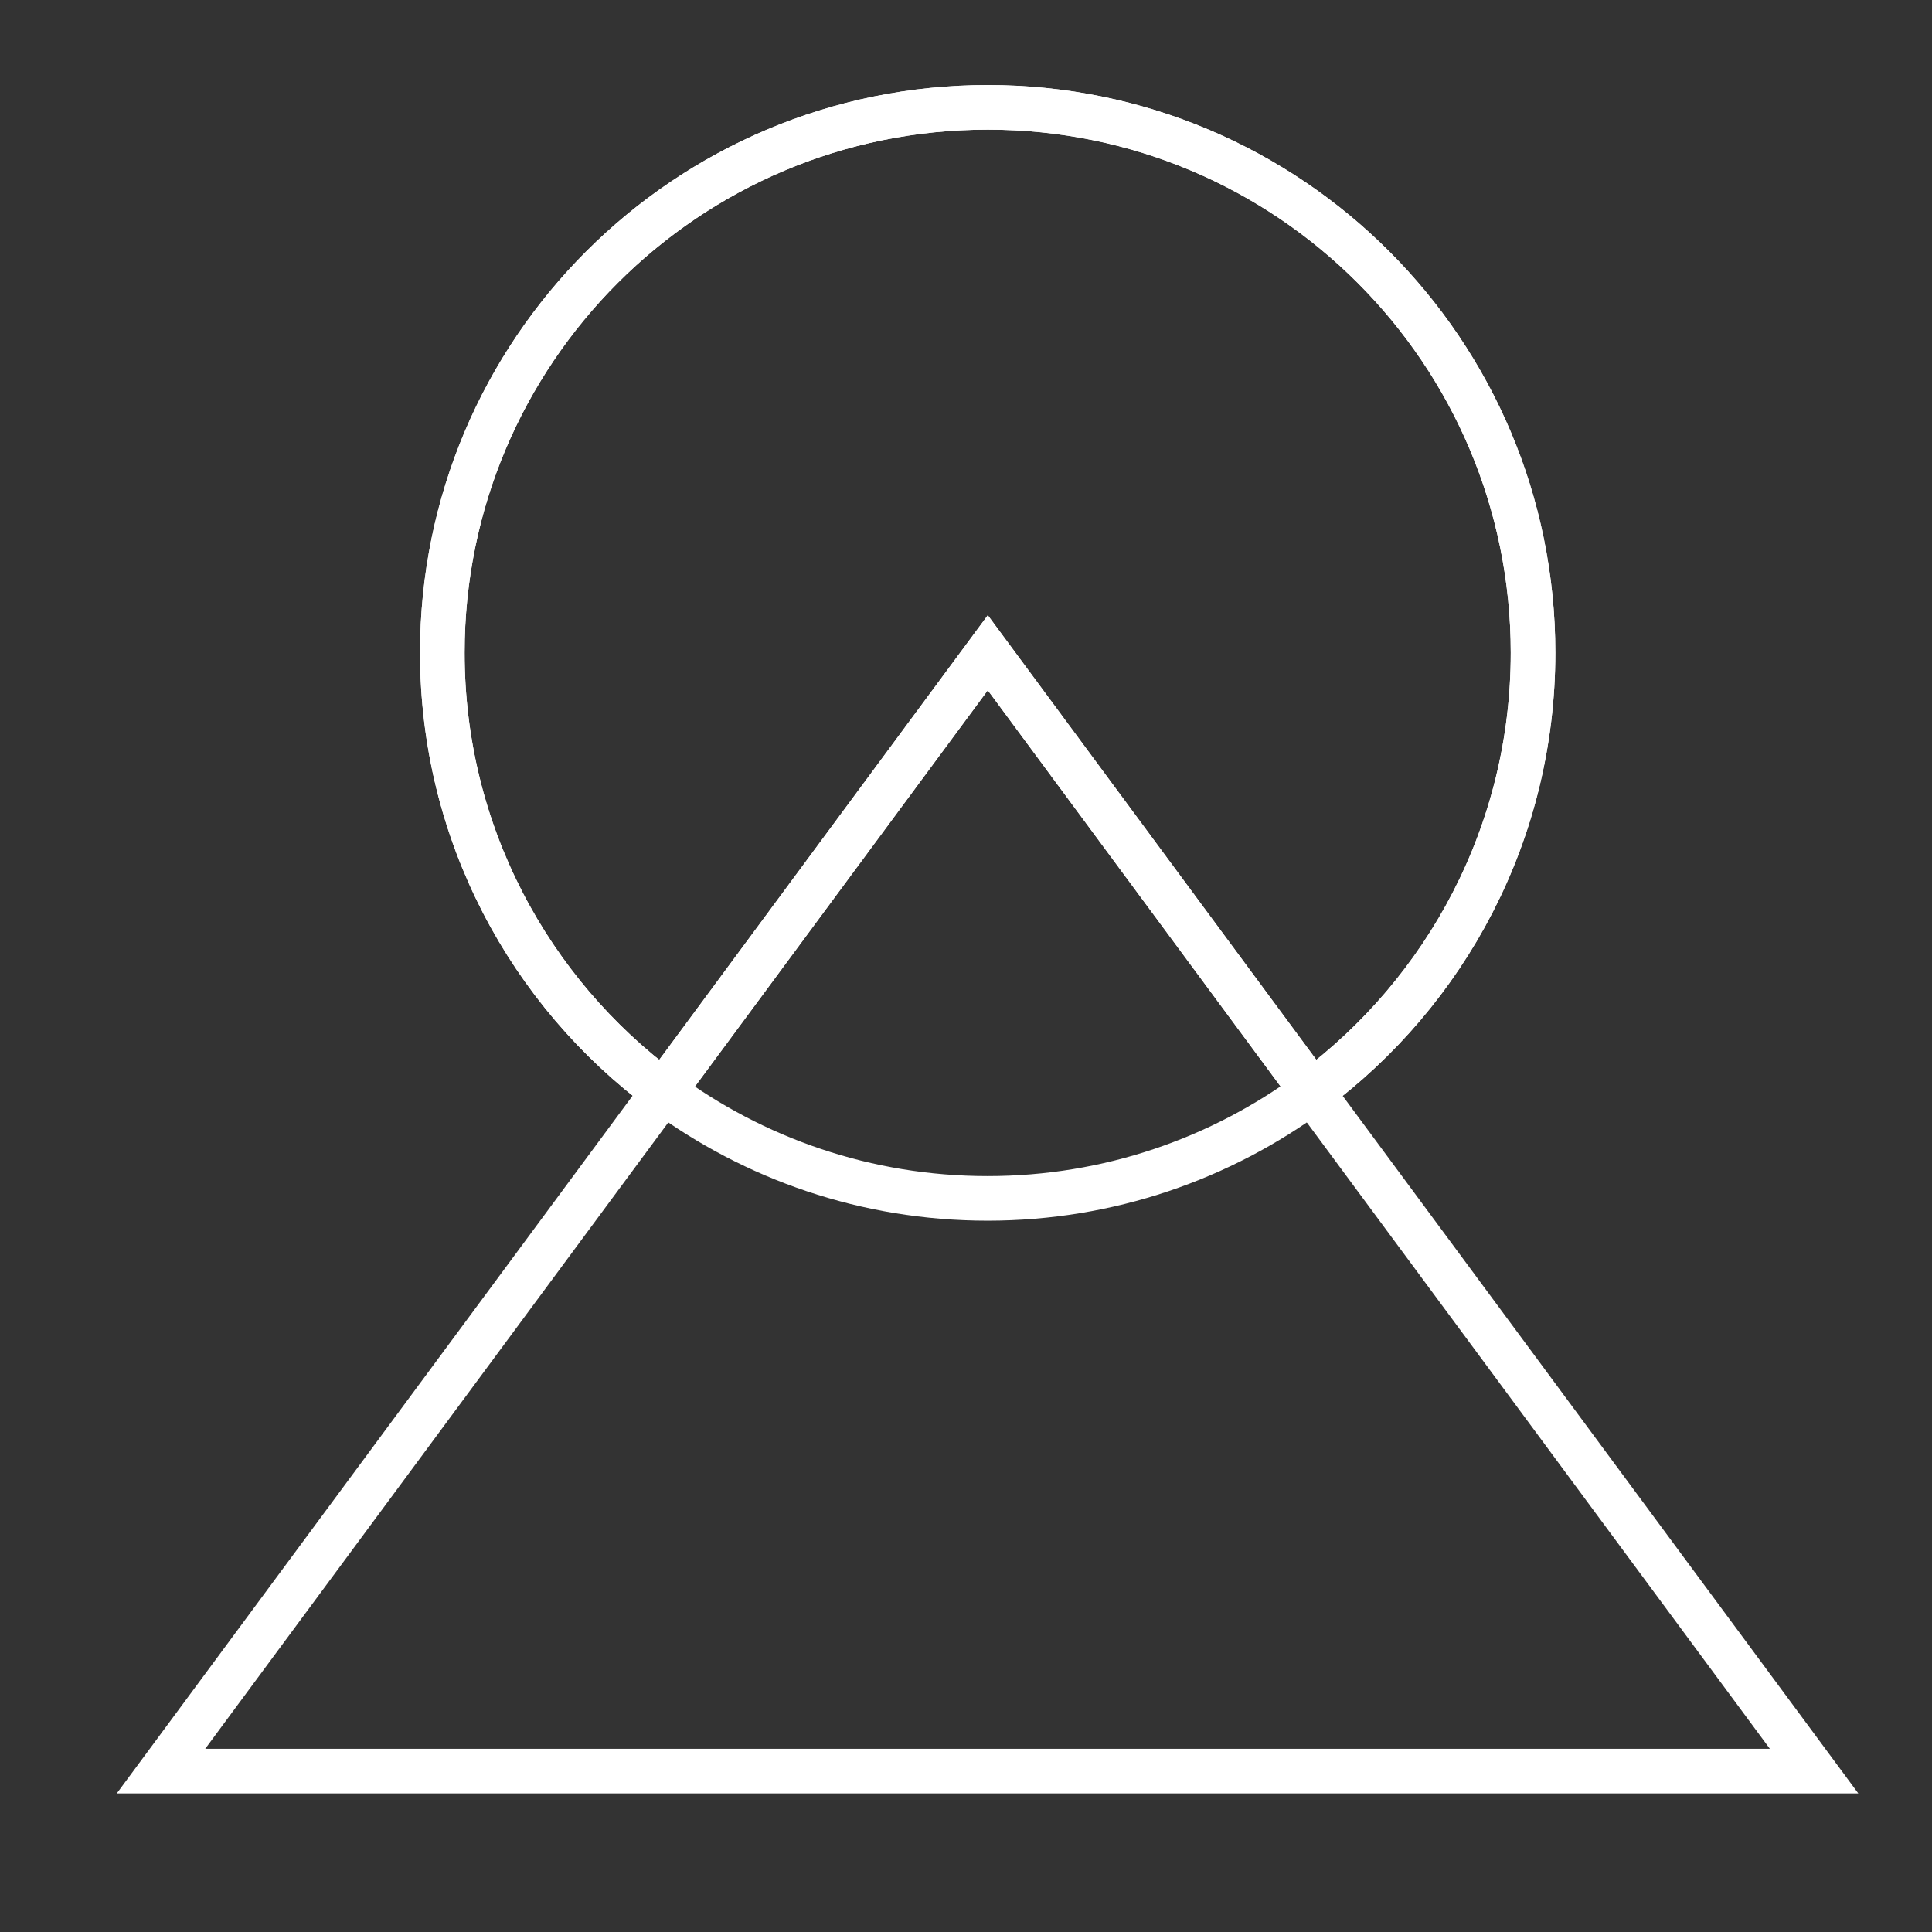
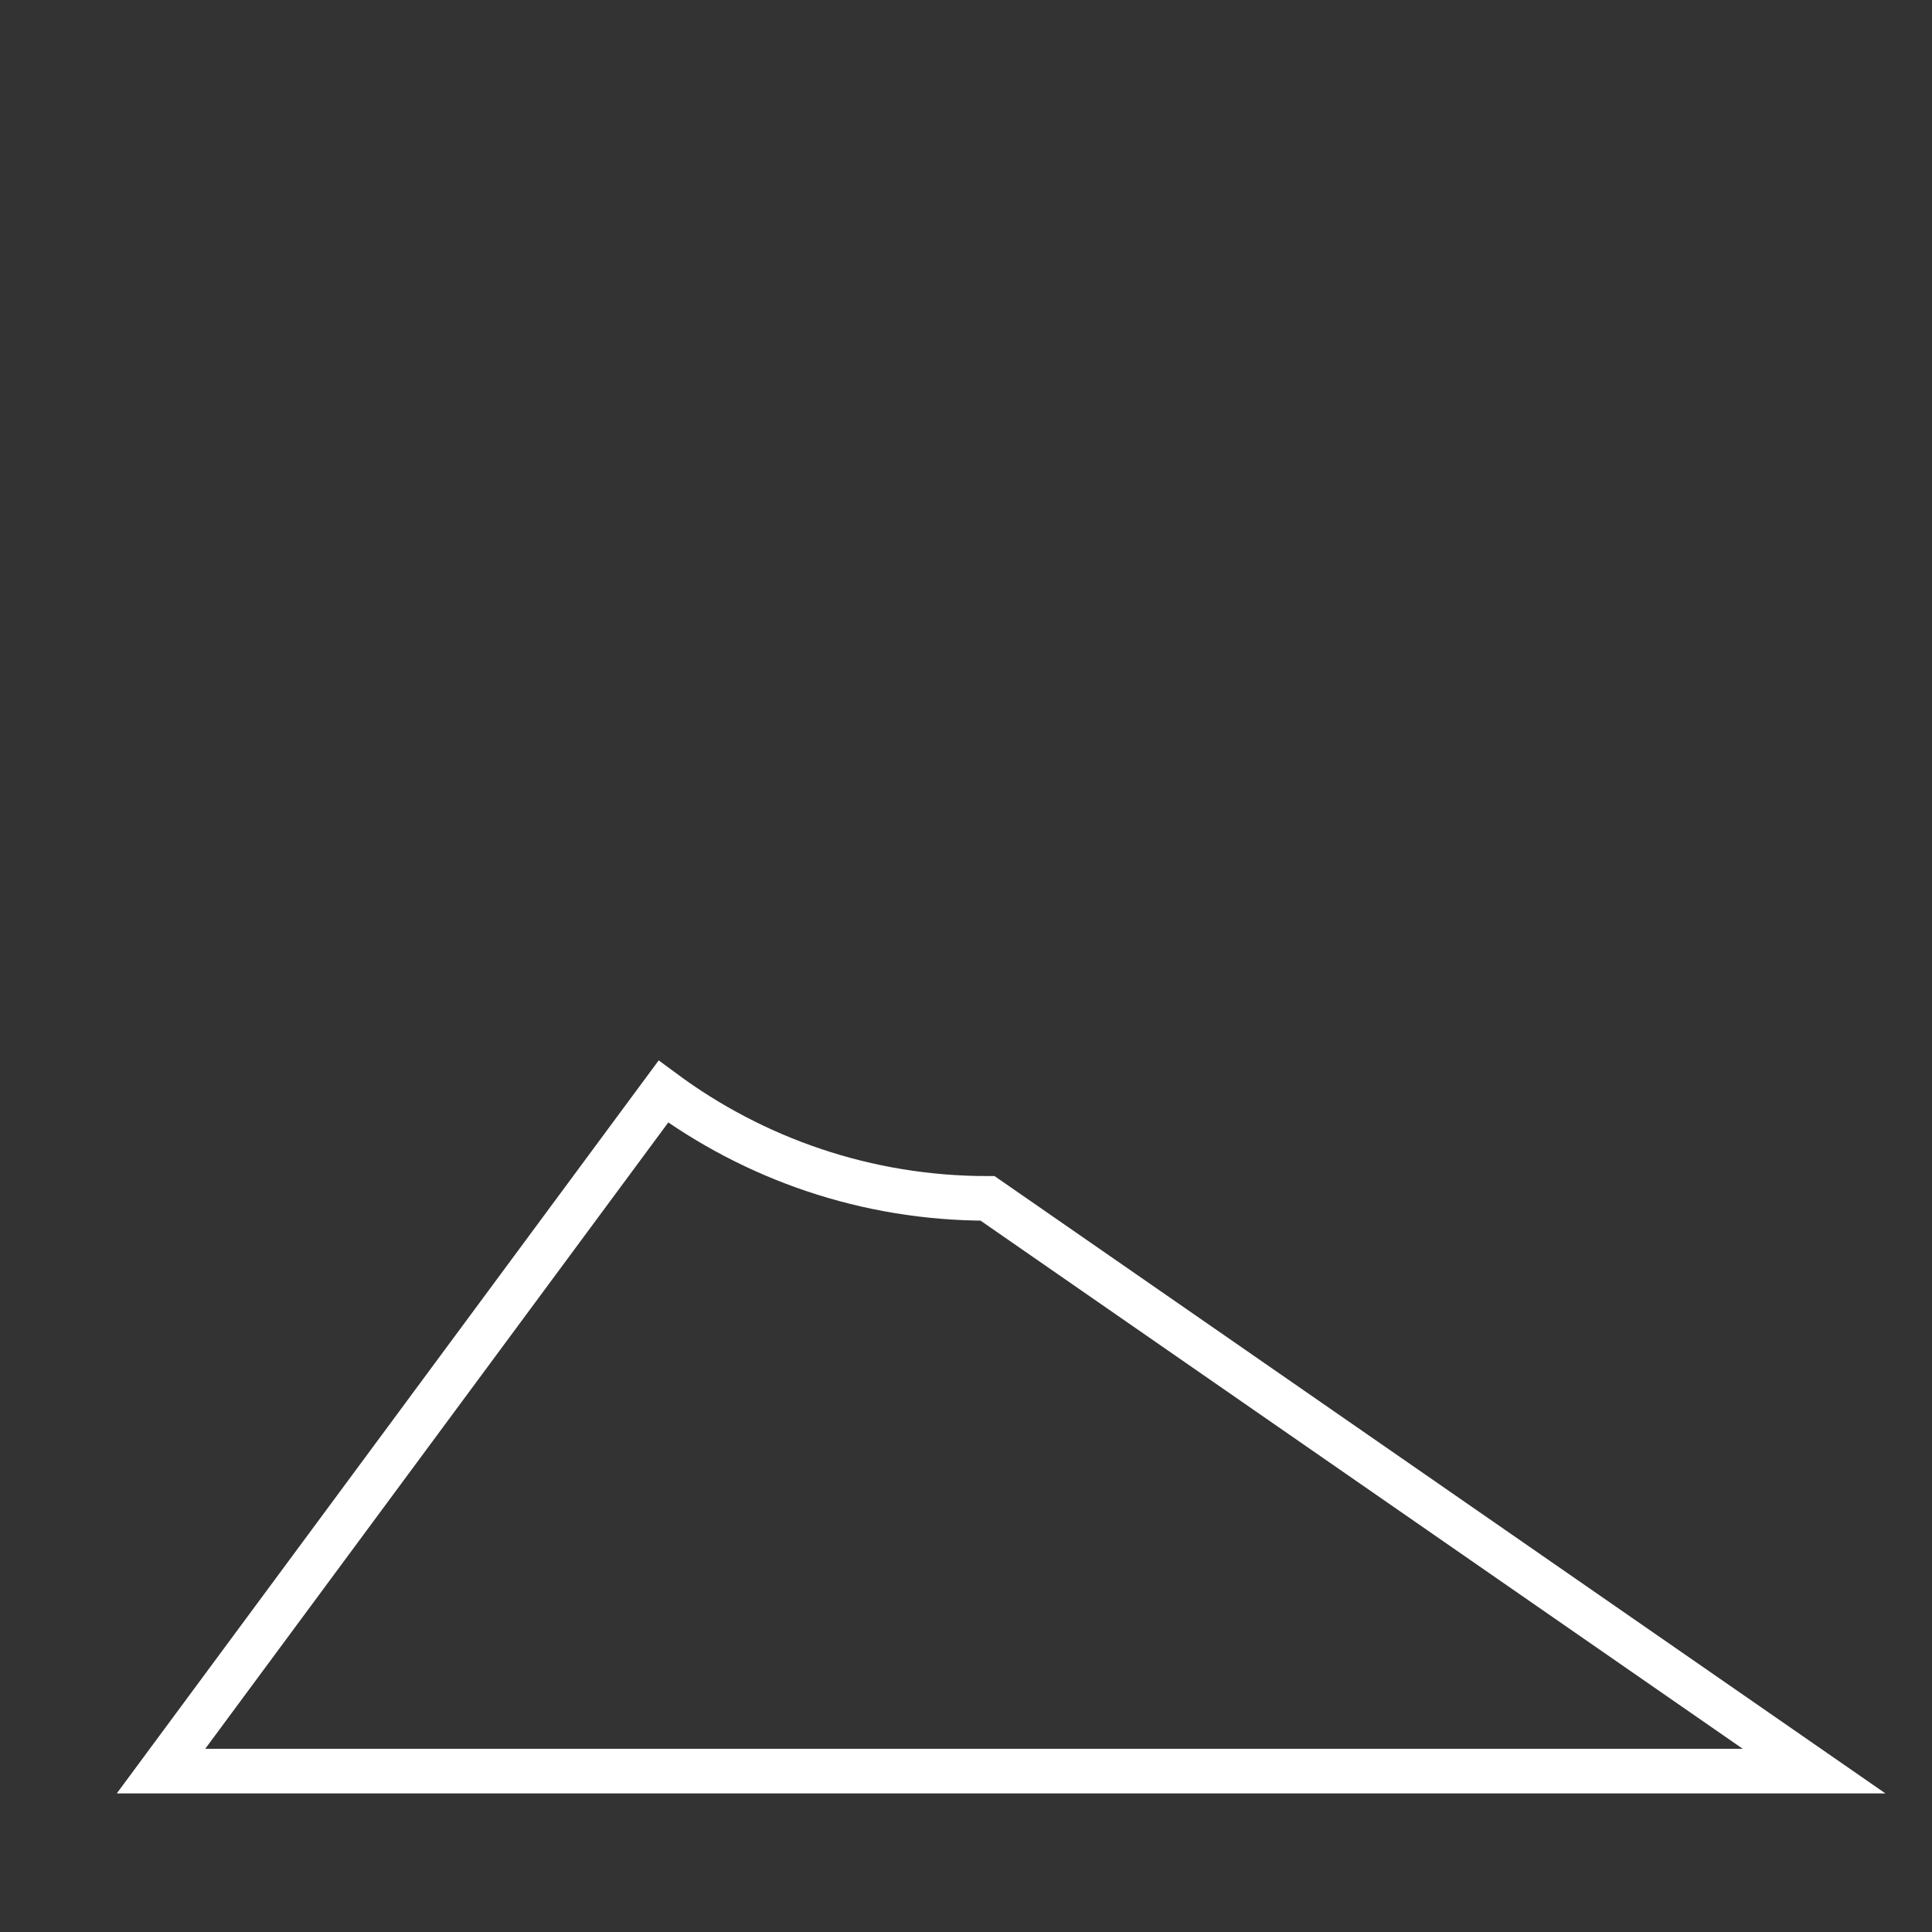
<svg xmlns="http://www.w3.org/2000/svg" width="36" height="36" viewBox="0 0 36 36" fill="none">
  <rect x="0" y="0" width="36" height="36" fill="#333333" stroke="none" />
-   <path d="M33.803 33.002H3L12.361 20.34C14.05 21.589 16.139 22.33 18.402 22.33C20.664 22.33 22.753 21.589 24.443 20.34L33.803 33.002Z" stroke="white" stroke-width="0.831" stroke-miterlimit="10" />
-   <path d="M28.566 12.163C28.566 15.514 26.945 18.483 24.447 20.337L18.406 12.163L12.365 20.337C9.863 18.486 8.242 15.514 8.242 12.163C8.242 6.55 12.792 2 18.406 2C24.019 2 28.566 6.55 28.566 12.163Z" stroke="white" stroke-width="0.831" stroke-miterlimit="10" />
-   <path d="M28.566 12.163C28.566 15.514 26.945 18.483 24.447 20.337L18.406 12.163L12.365 20.337C9.863 18.486 8.242 15.514 8.242 12.163C8.242 6.55 12.792 2 18.406 2C24.019 2 28.566 6.55 28.566 12.163Z" stroke="white" stroke-width="0.831" stroke-miterlimit="10" />
+   <path d="M33.803 33.002H3L12.361 20.34C14.05 21.589 16.139 22.33 18.402 22.33L33.803 33.002Z" stroke="white" stroke-width="0.831" stroke-miterlimit="10" />
</svg>